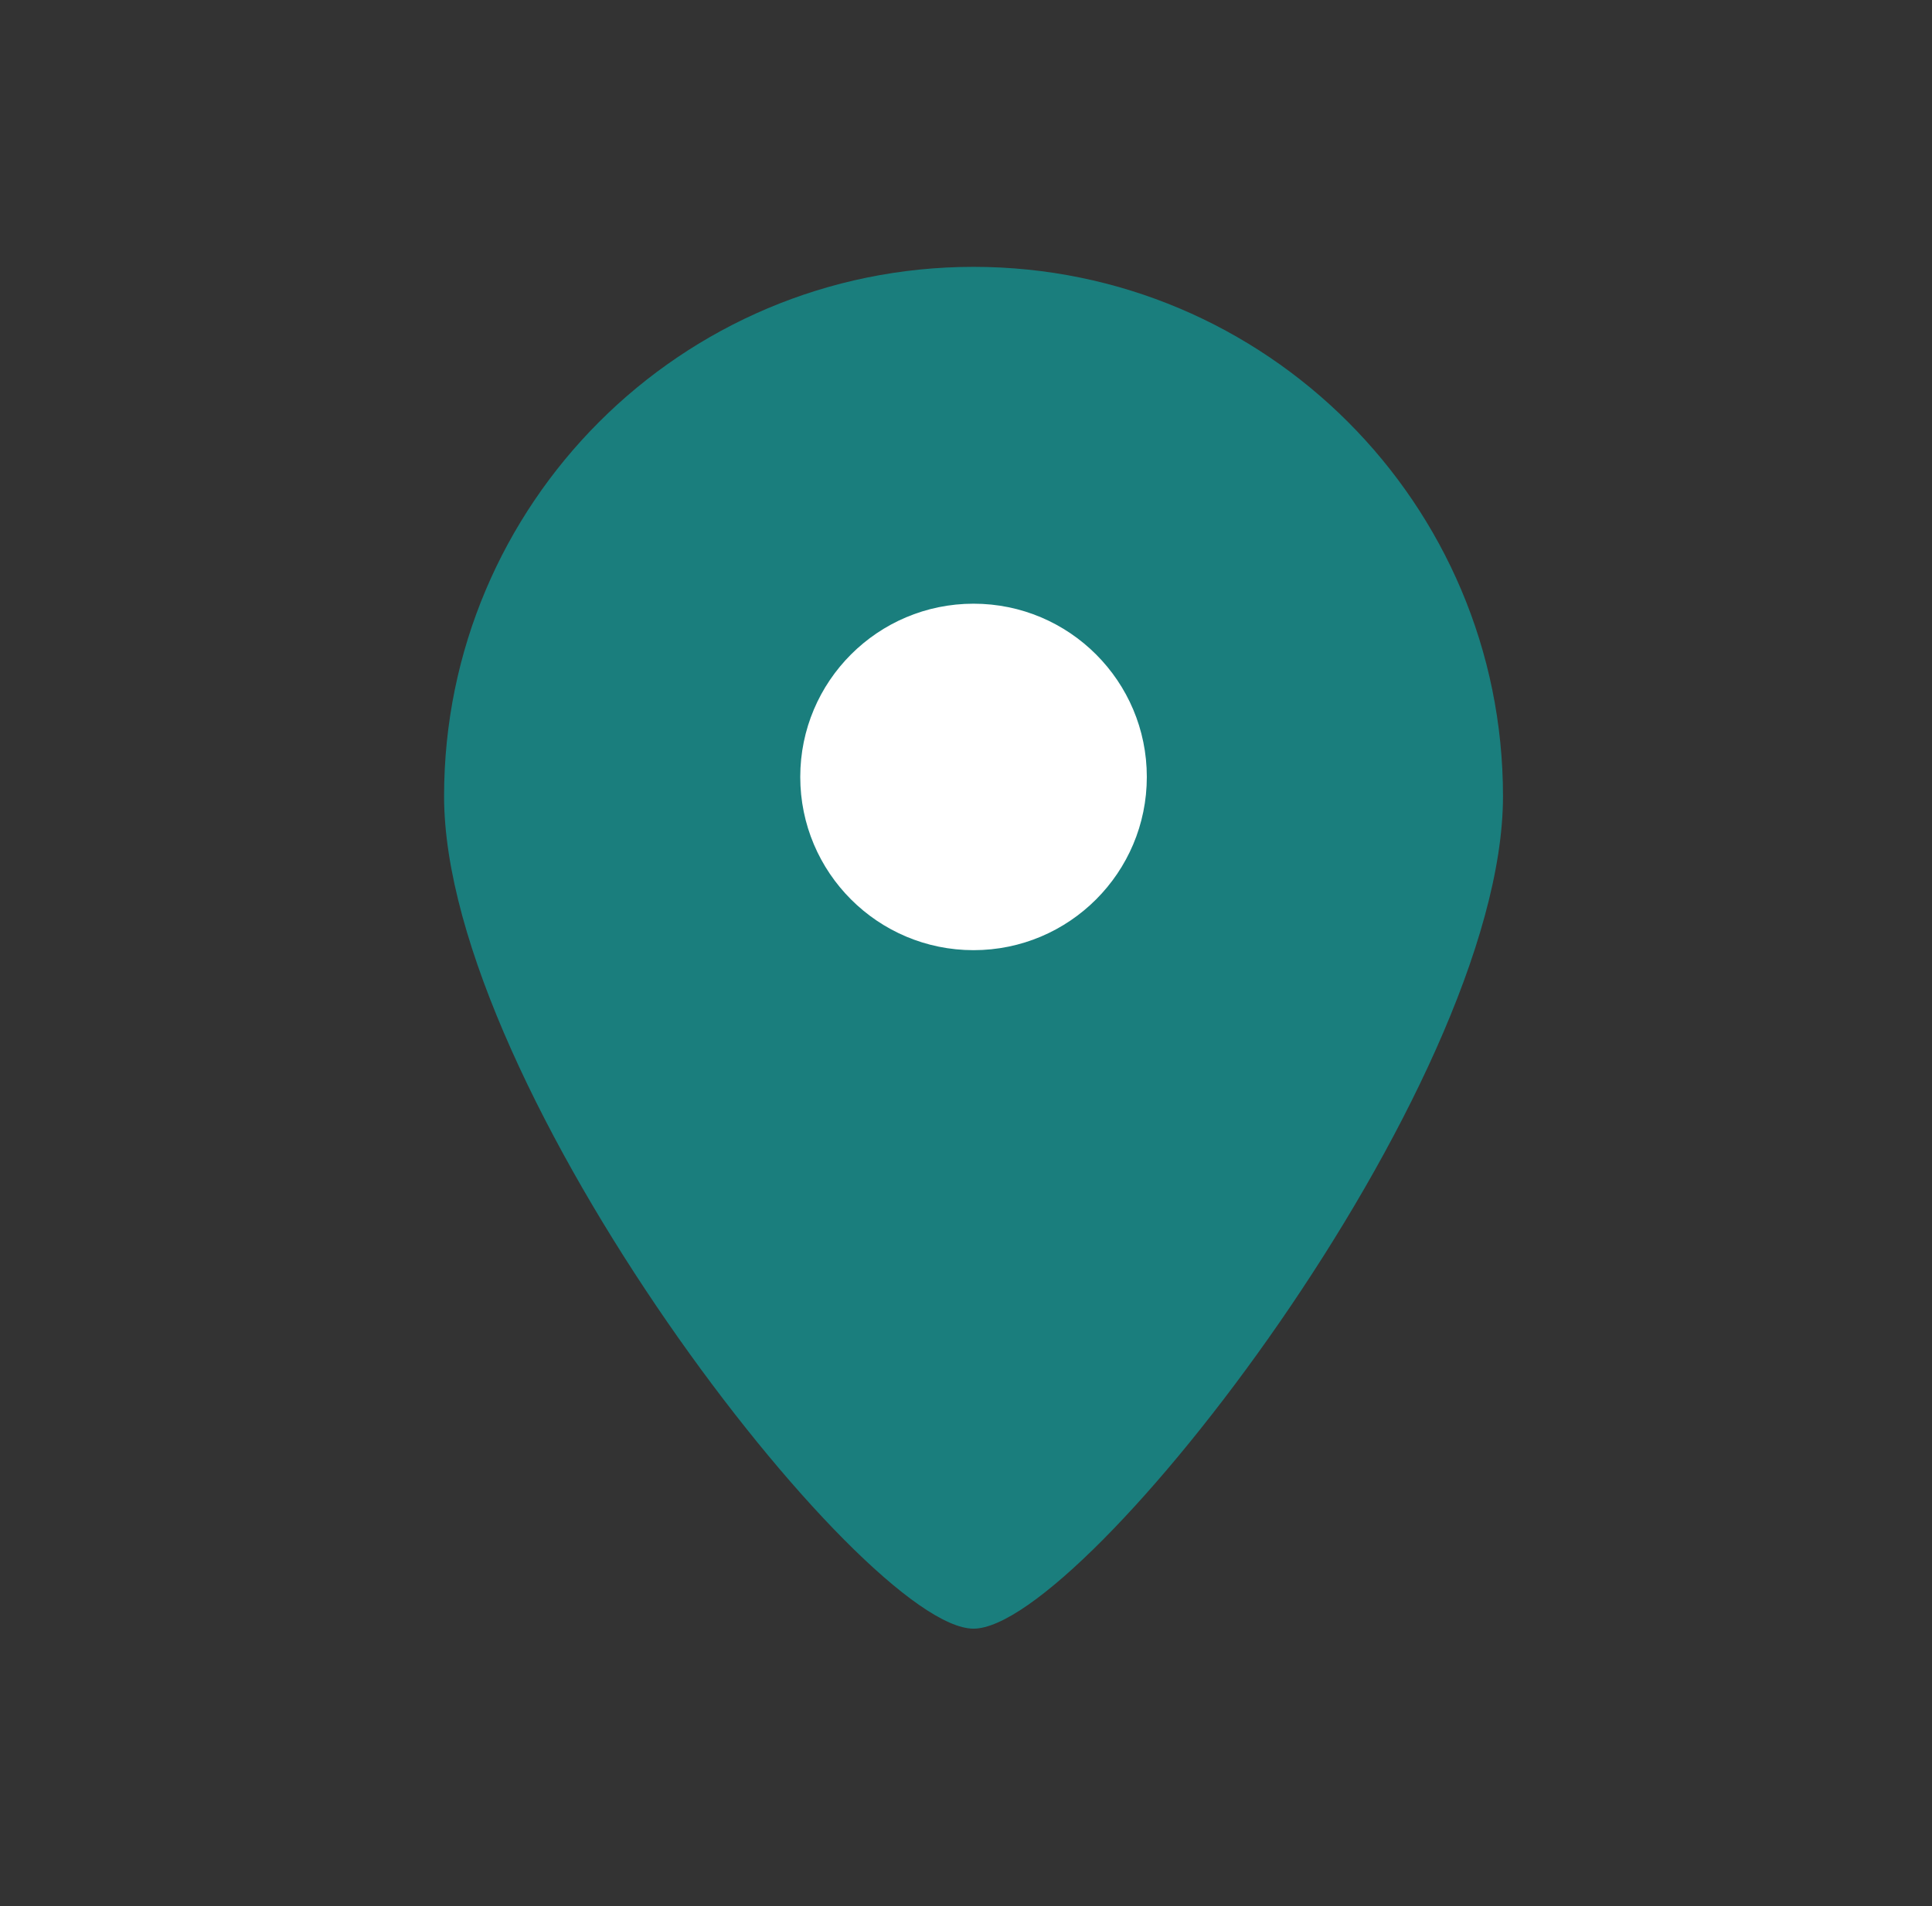
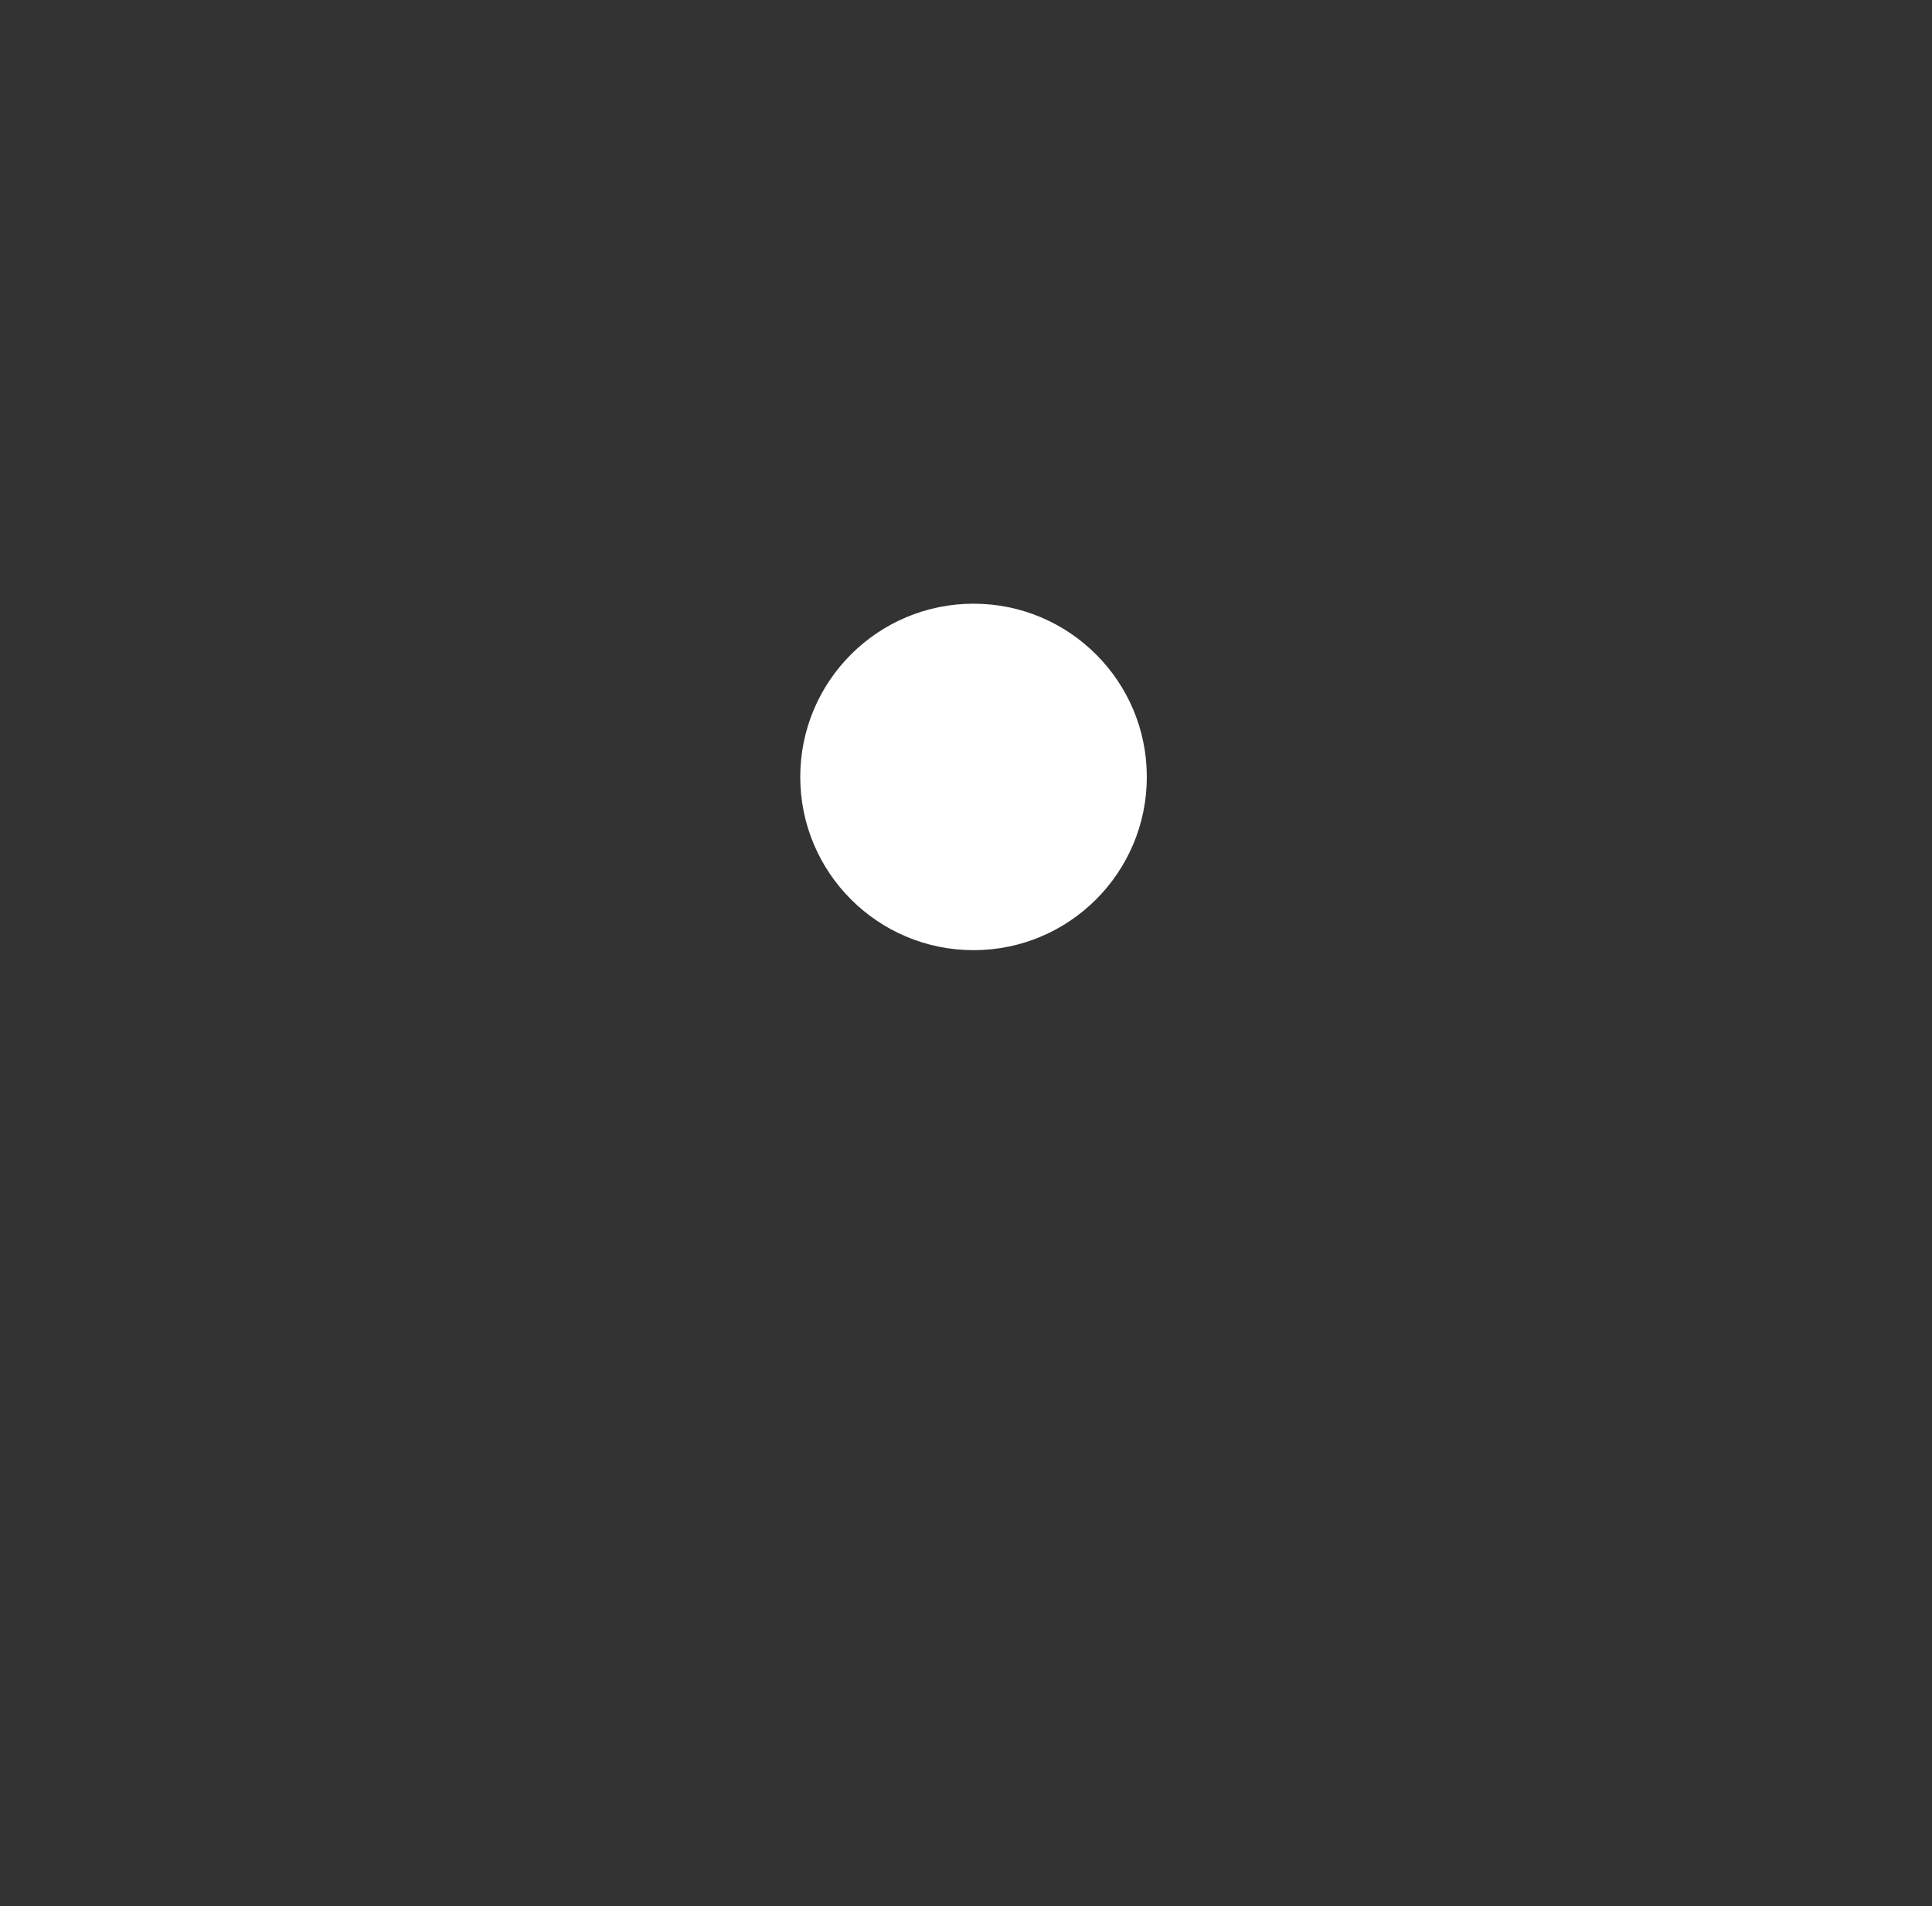
<svg xmlns="http://www.w3.org/2000/svg" width="76" height="75" viewBox="0 0 76 75" fill="none">
  <rect x="0" y="0" width="76" height="75" fill="#333333" stroke="none" />
-   <path fill-rule="evenodd" clip-rule="evenodd" d="M38.297 64.084C42.651 64.084 59.124 42.831 59.124 31.328C59.124 19.825 49.799 10.5 38.297 10.5C26.794 10.5 17.469 19.825 17.469 31.328C17.469 42.831 33.942 64.084 38.297 64.084Z" fill="#1A7E7D" />
  <path d="M38.297 37.387C42.062 37.387 45.113 34.335 45.113 30.57C45.113 26.806 42.062 23.754 38.297 23.754C34.532 23.754 31.48 26.806 31.48 30.57C31.48 34.335 34.532 37.387 38.297 37.387Z" fill="white" />
</svg>